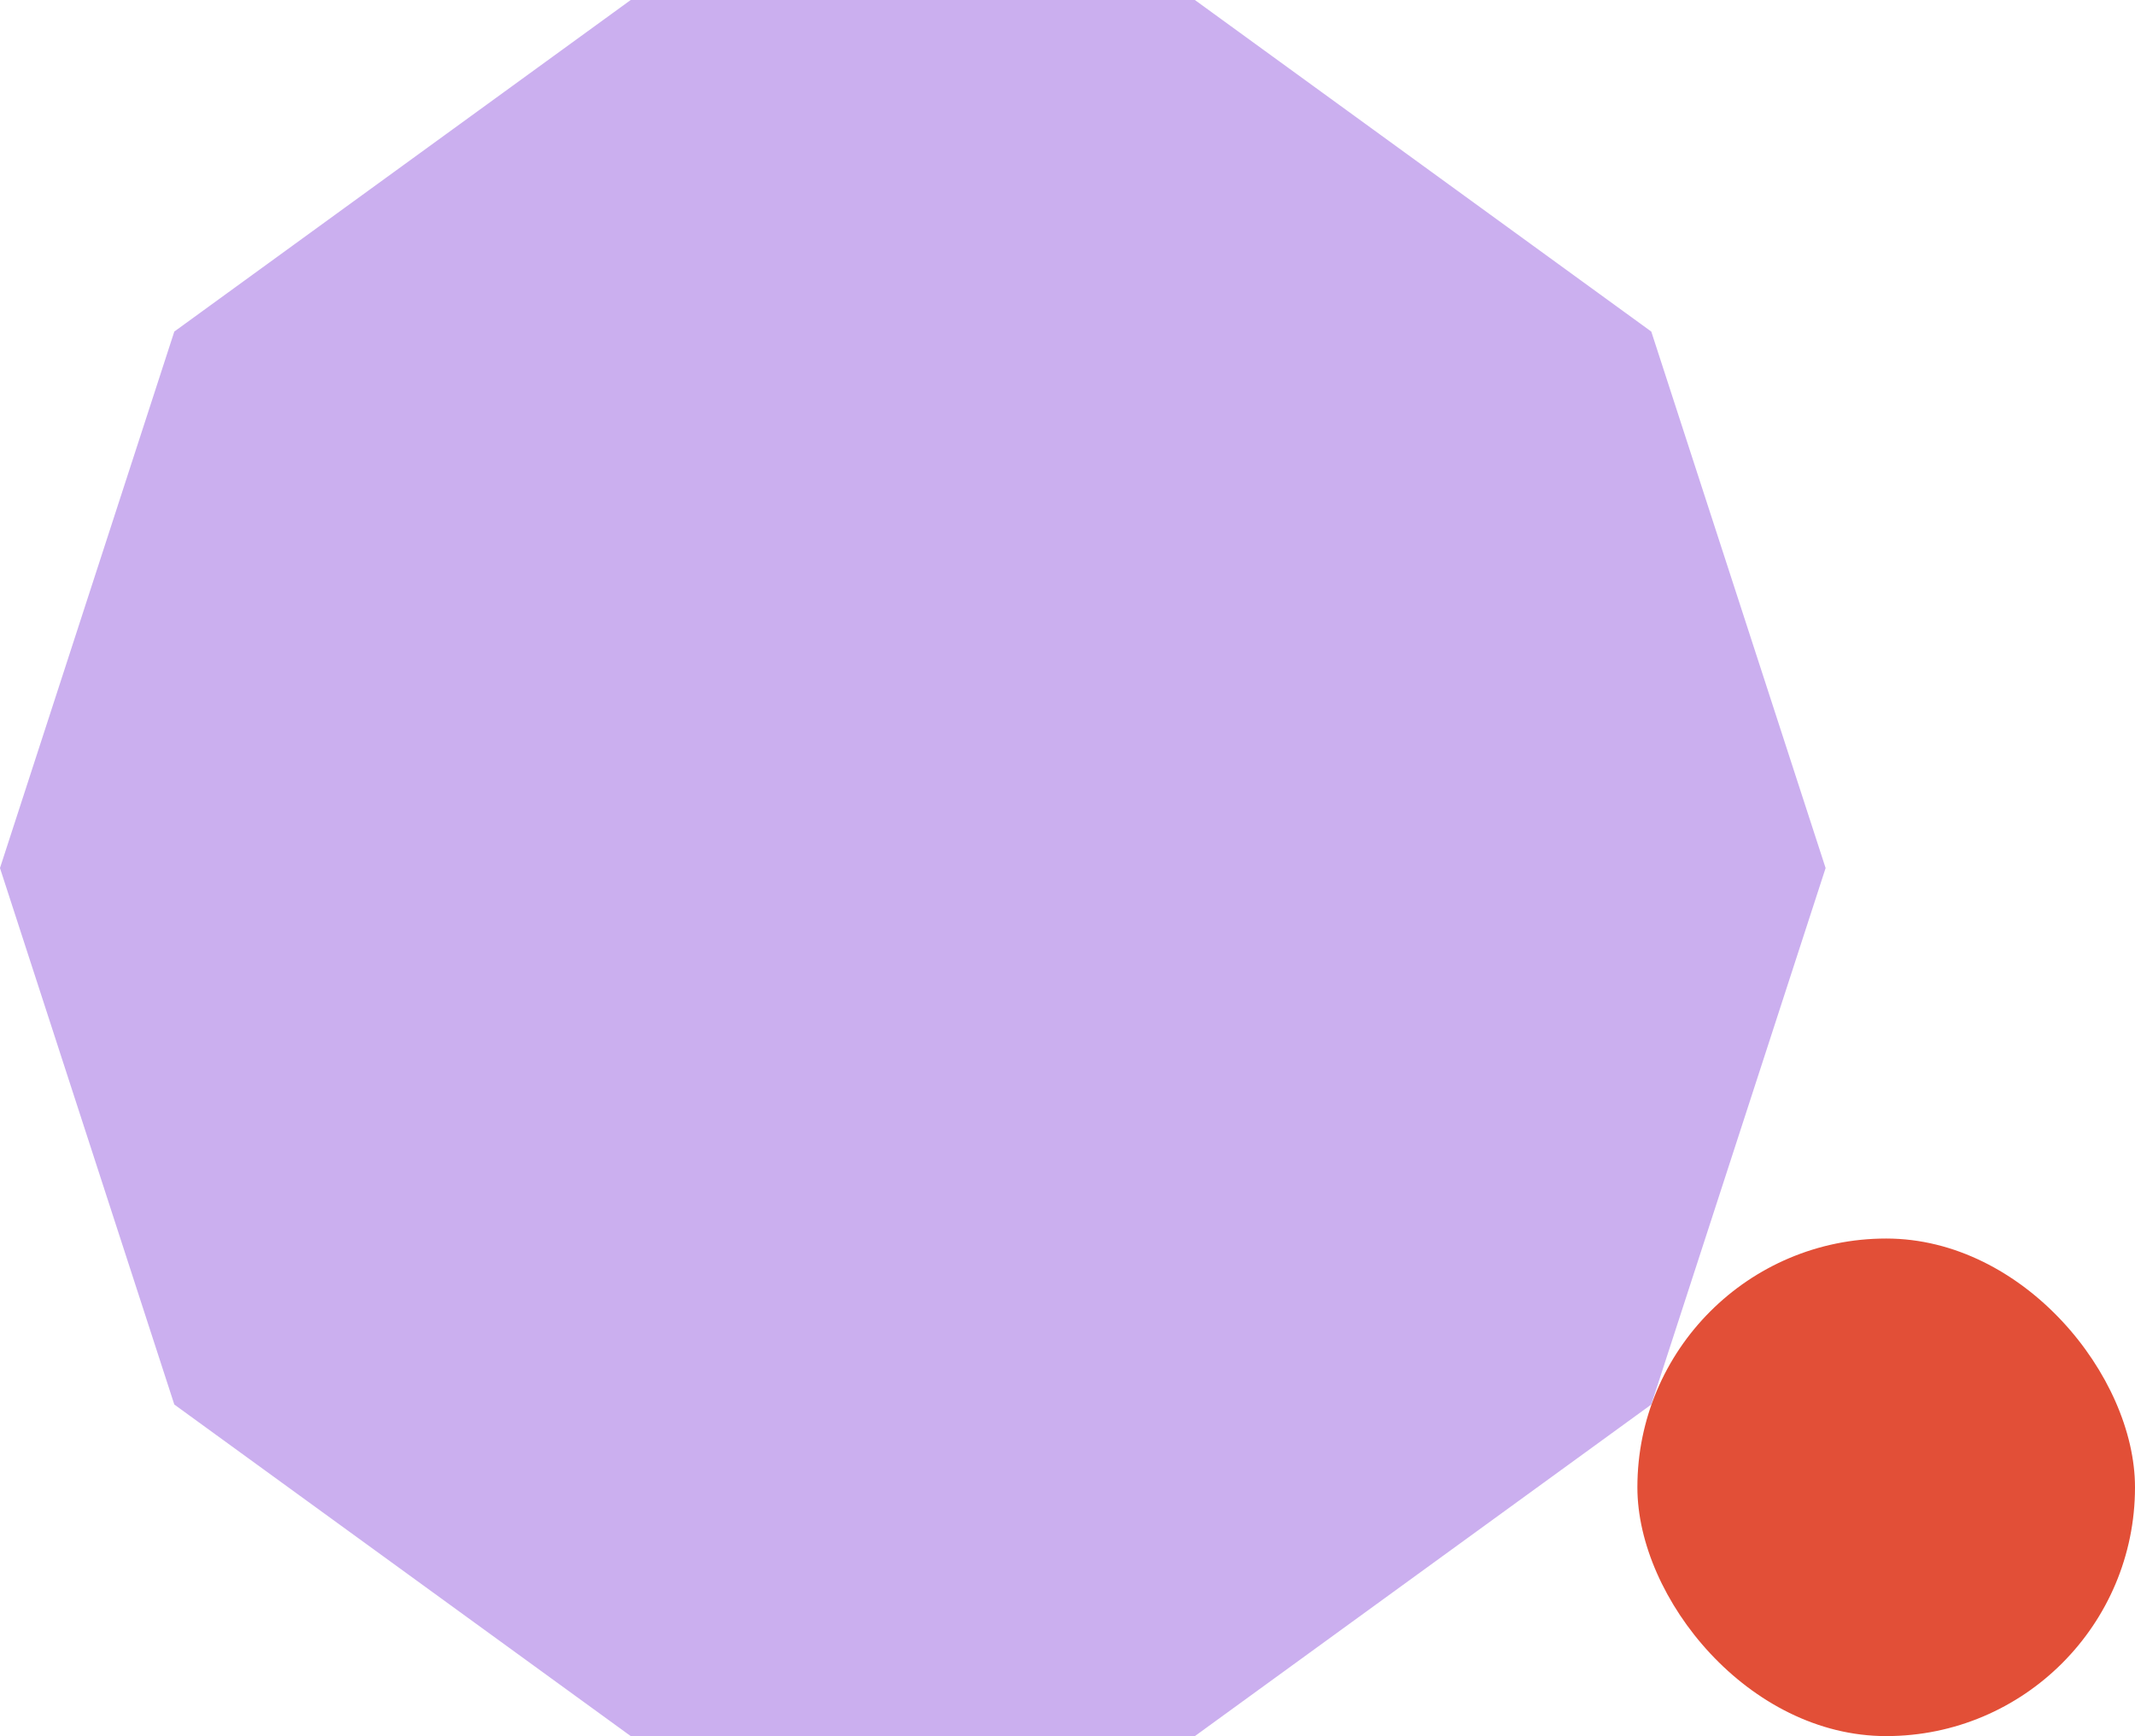
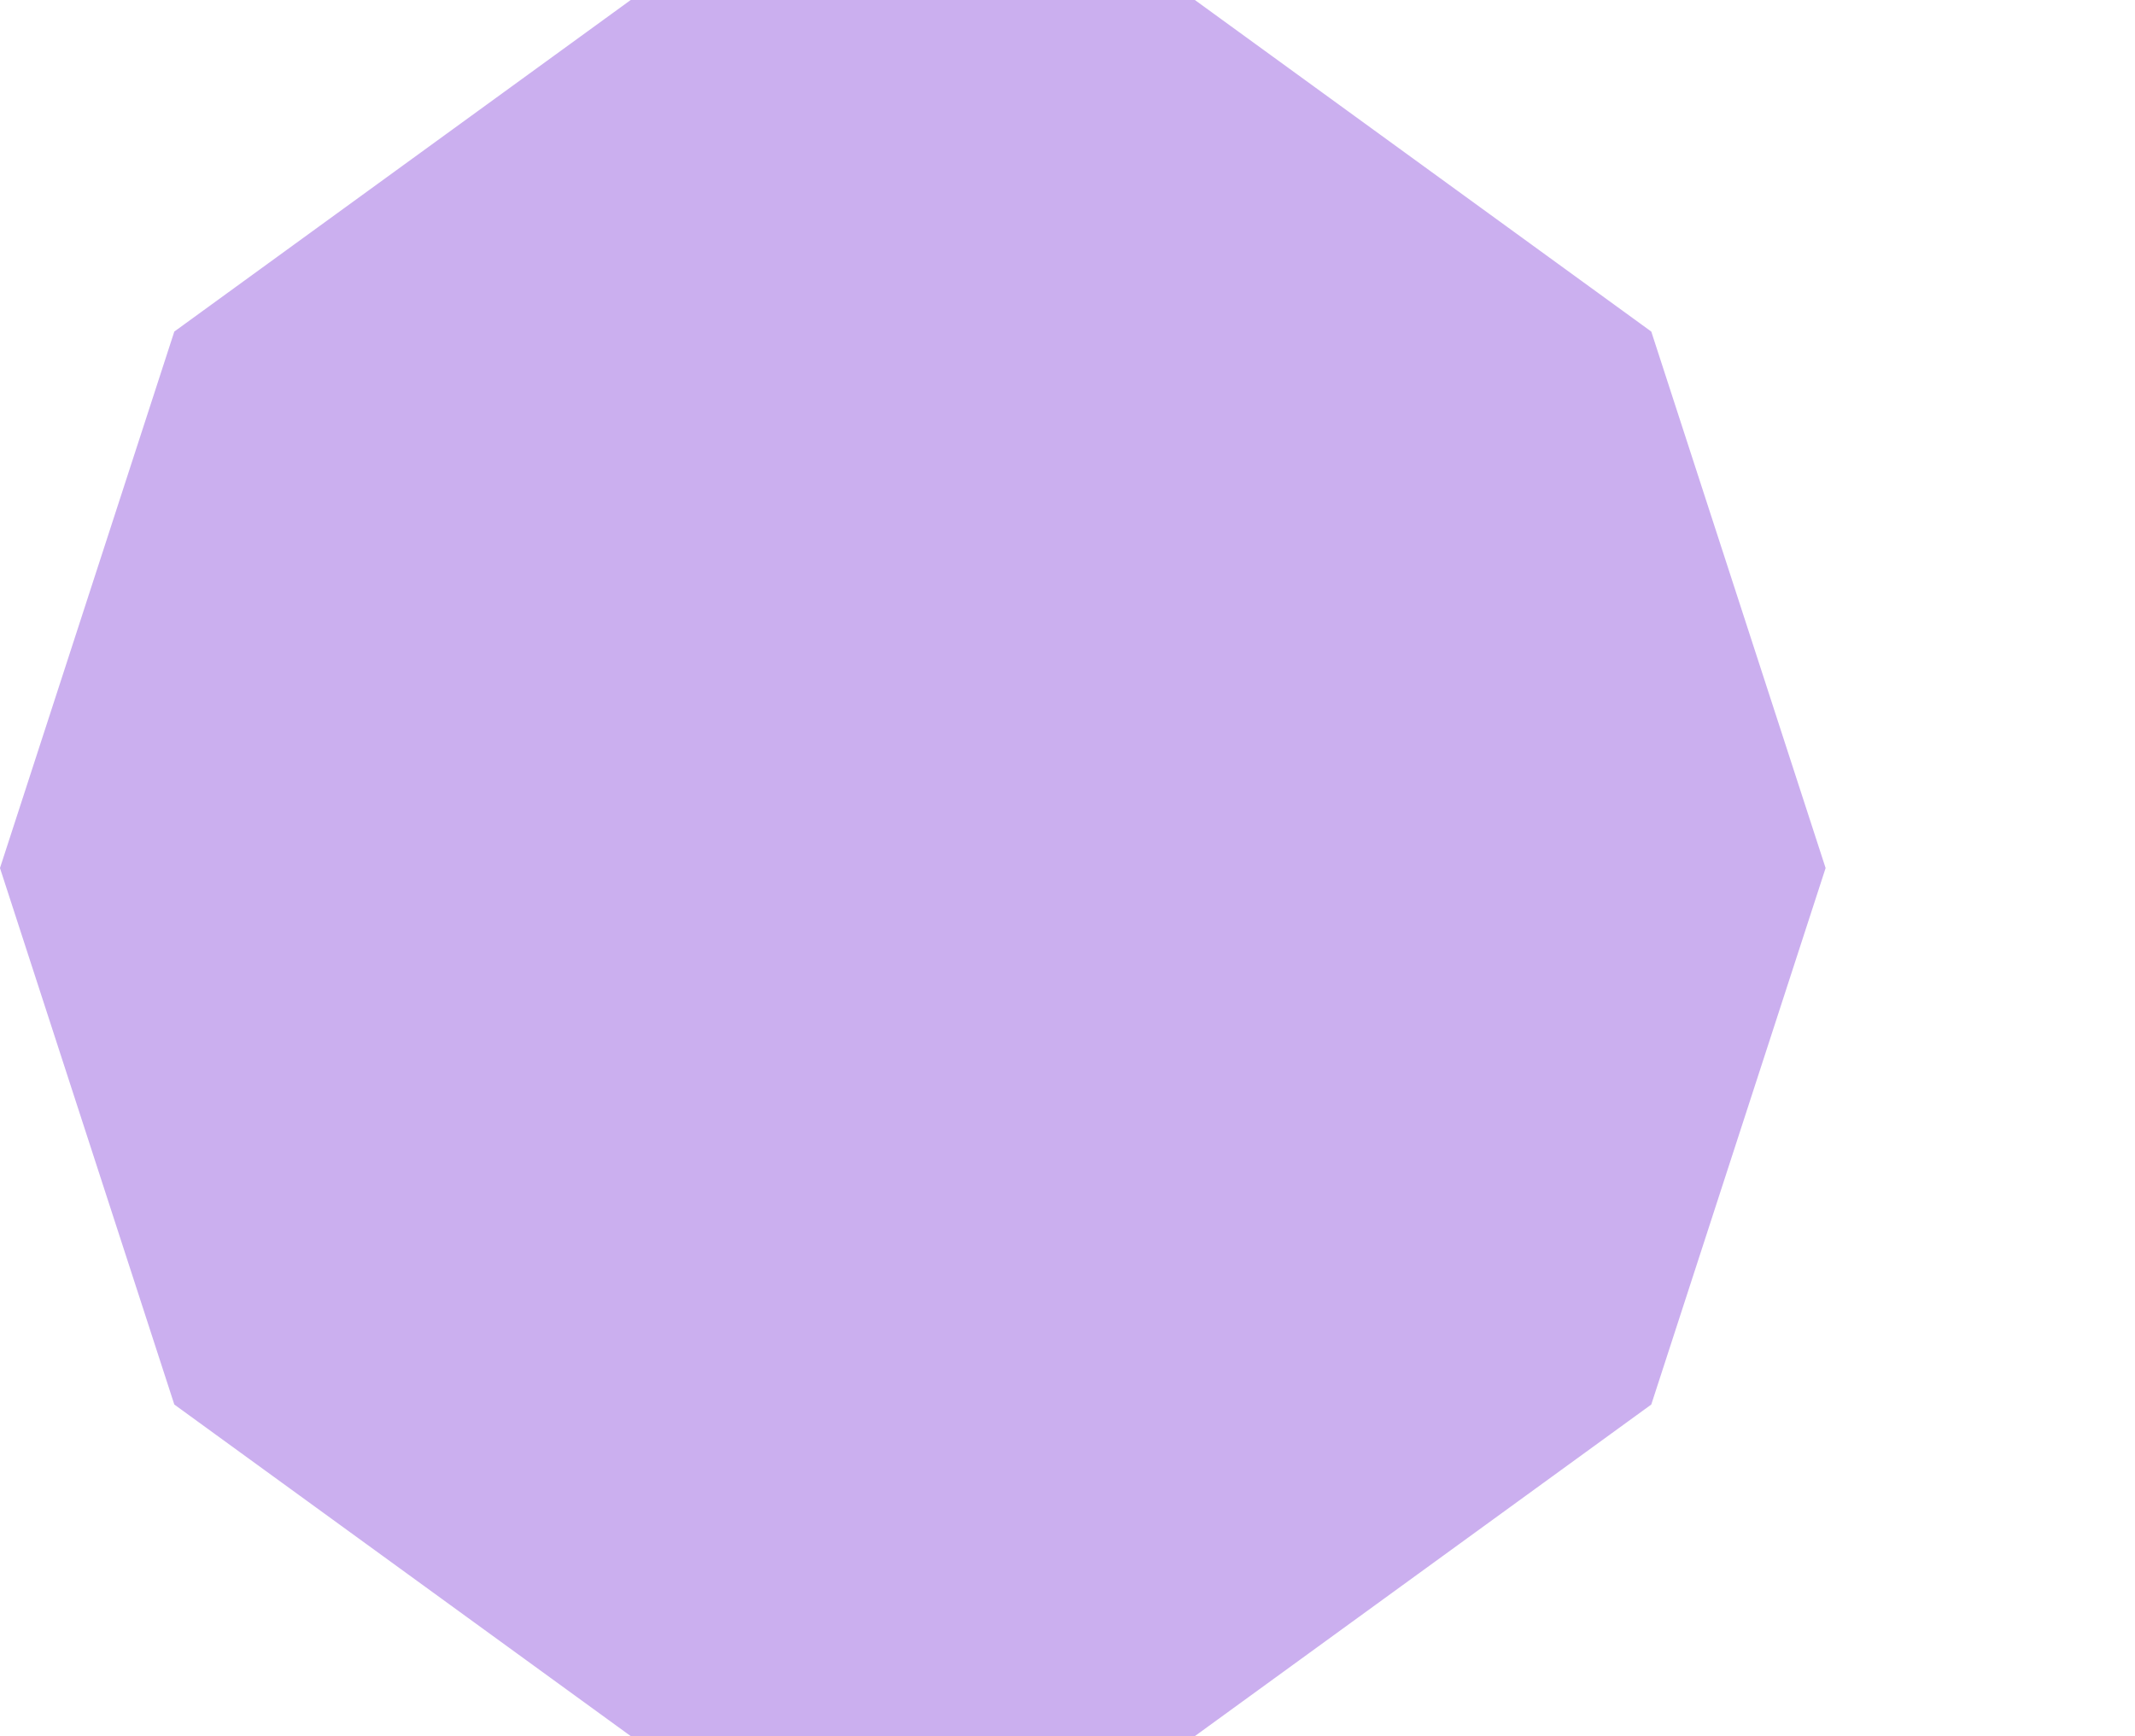
<svg xmlns="http://www.w3.org/2000/svg" width="310.7" height="252.675" viewBox="0 0 310.7 252.675">
  <g id="Grupo_617" data-name="Grupo 617" transform="translate(-190.214 -127)">
    <path id="Trazado_20" data-name="Trazado 20" d="M282,127h82.1l66.419,48.257,25.37,78.081-25.37,78.081L364.1,379.675H282l-66.419-48.257-25.37-78.081,25.37-78.081Z" transform="translate(0 0)" fill="#cbafef" />
-     <rect id="Rectángulo_7" data-name="Rectángulo 7" width="72.416" height="72.416" rx="36.208" transform="translate(428.498 307.259)" fill="#e24f37" />
  </g>
</svg>